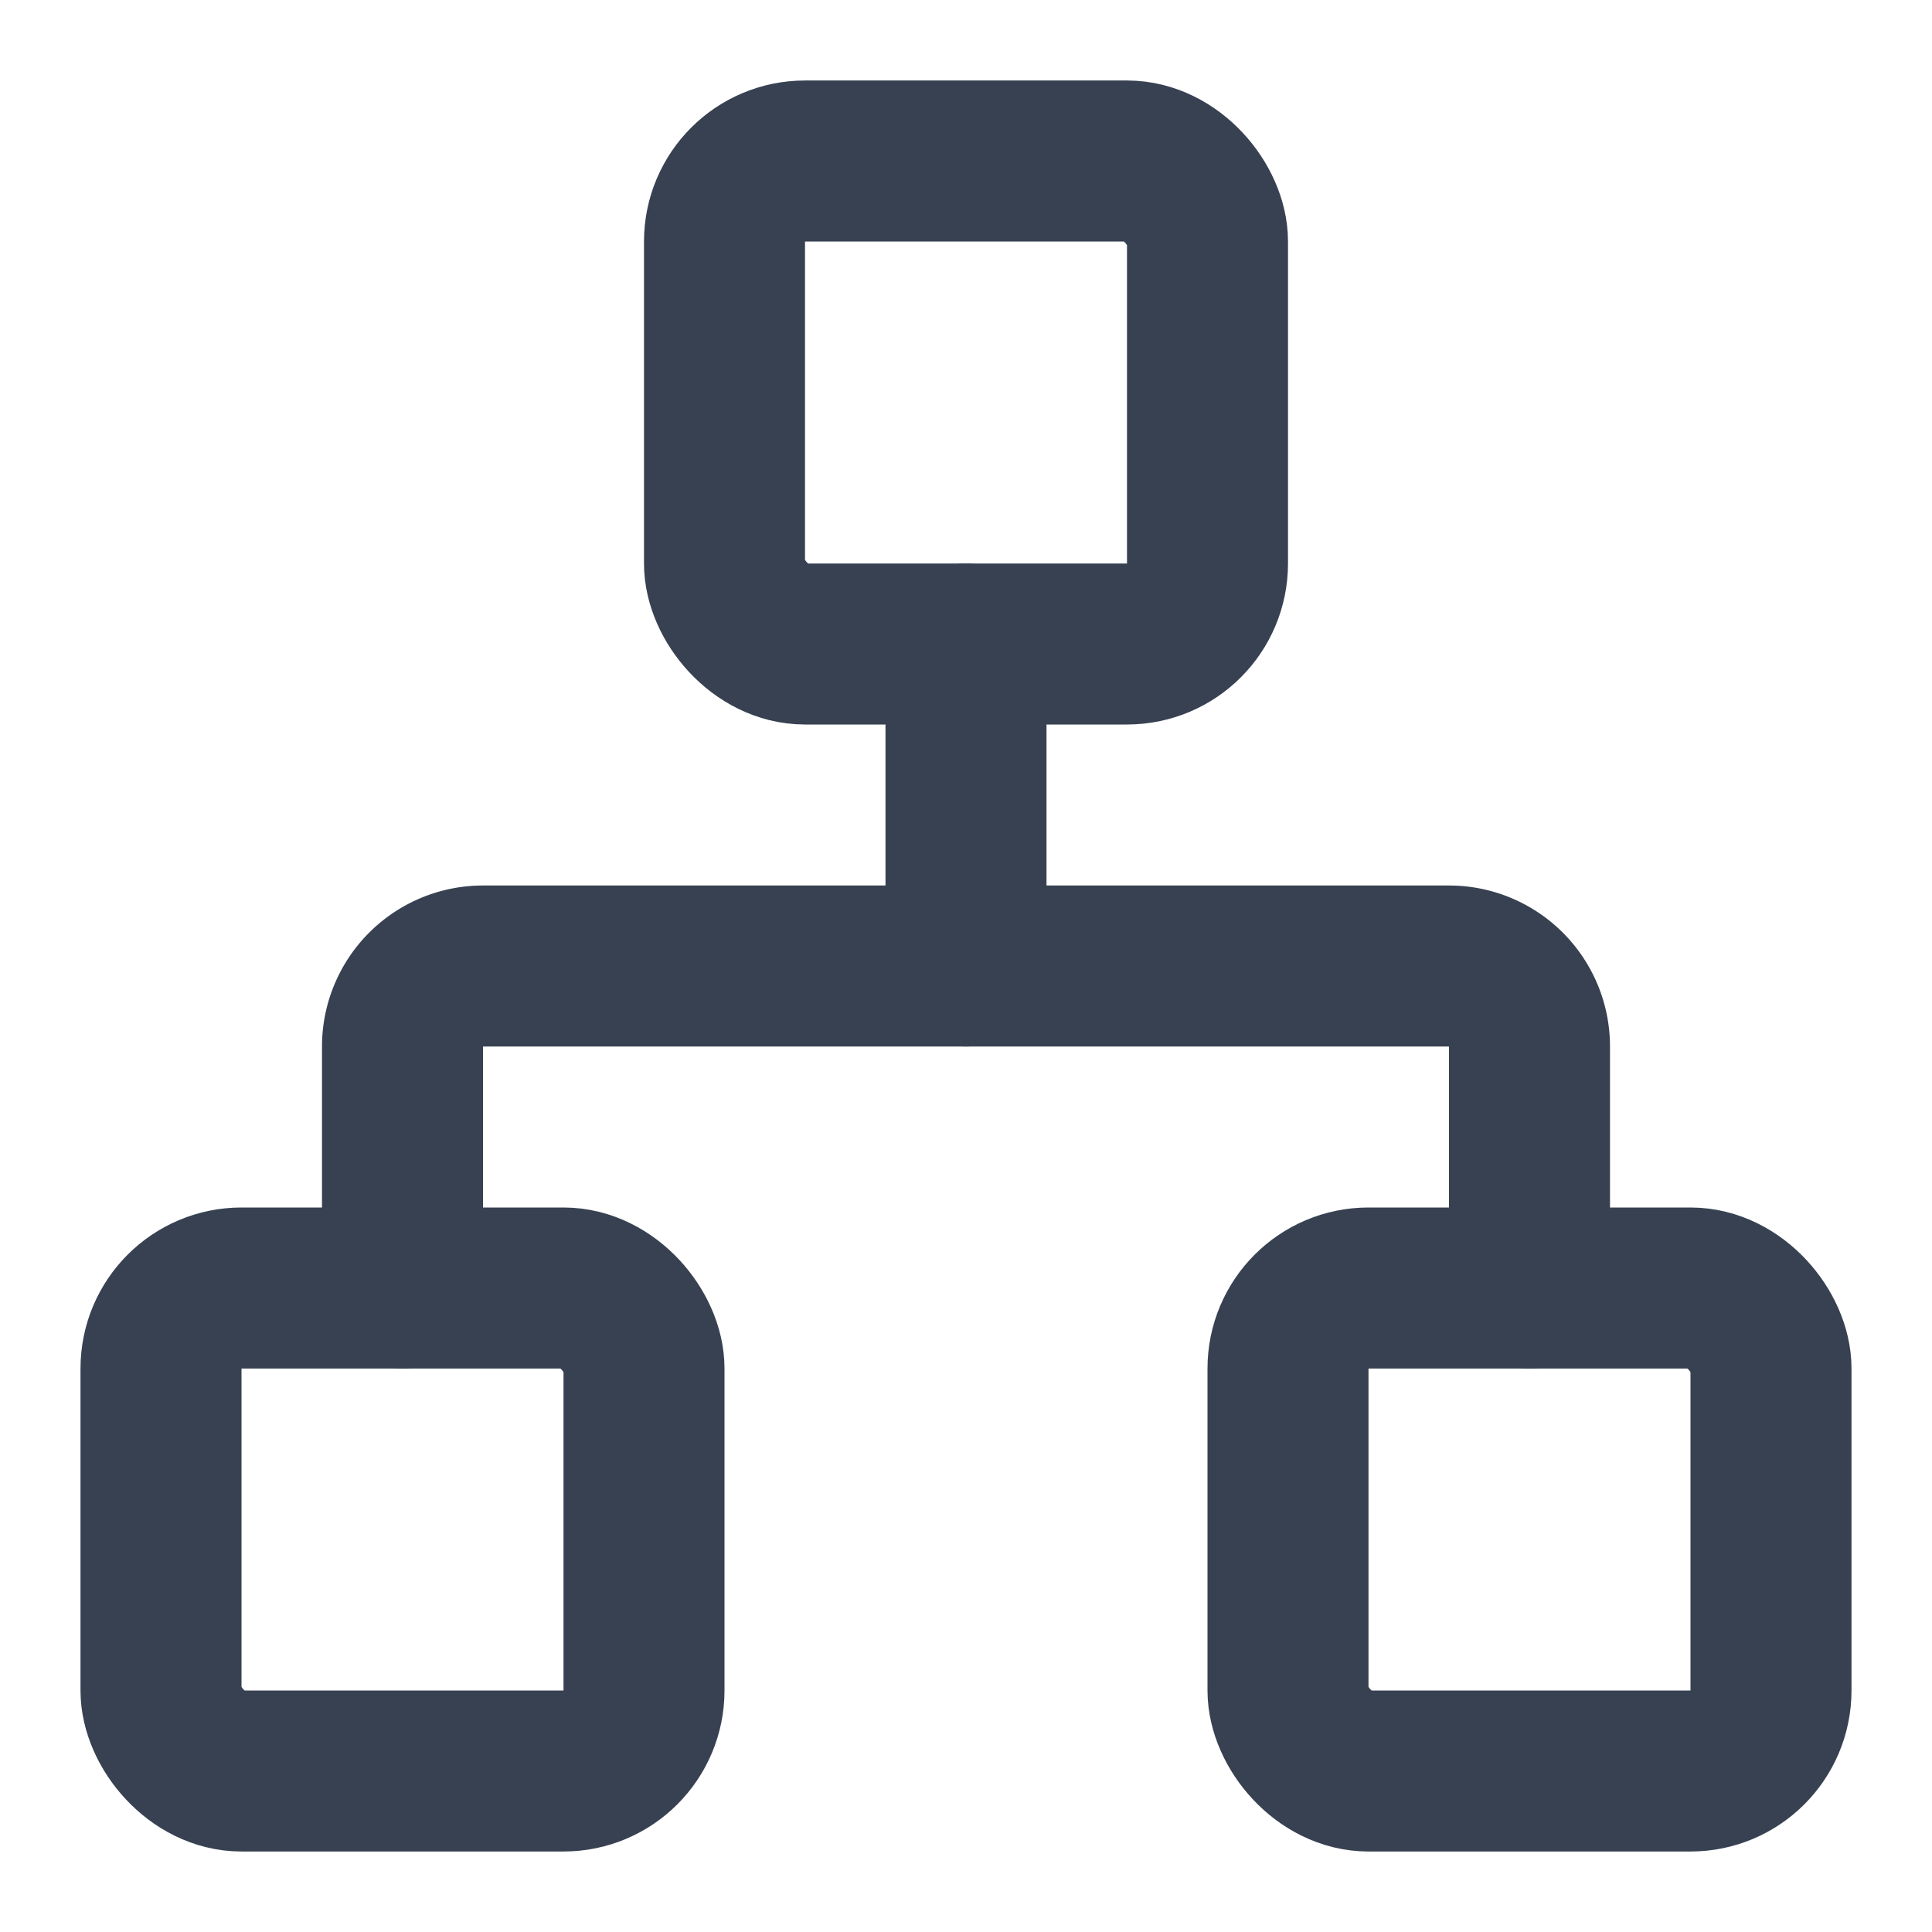
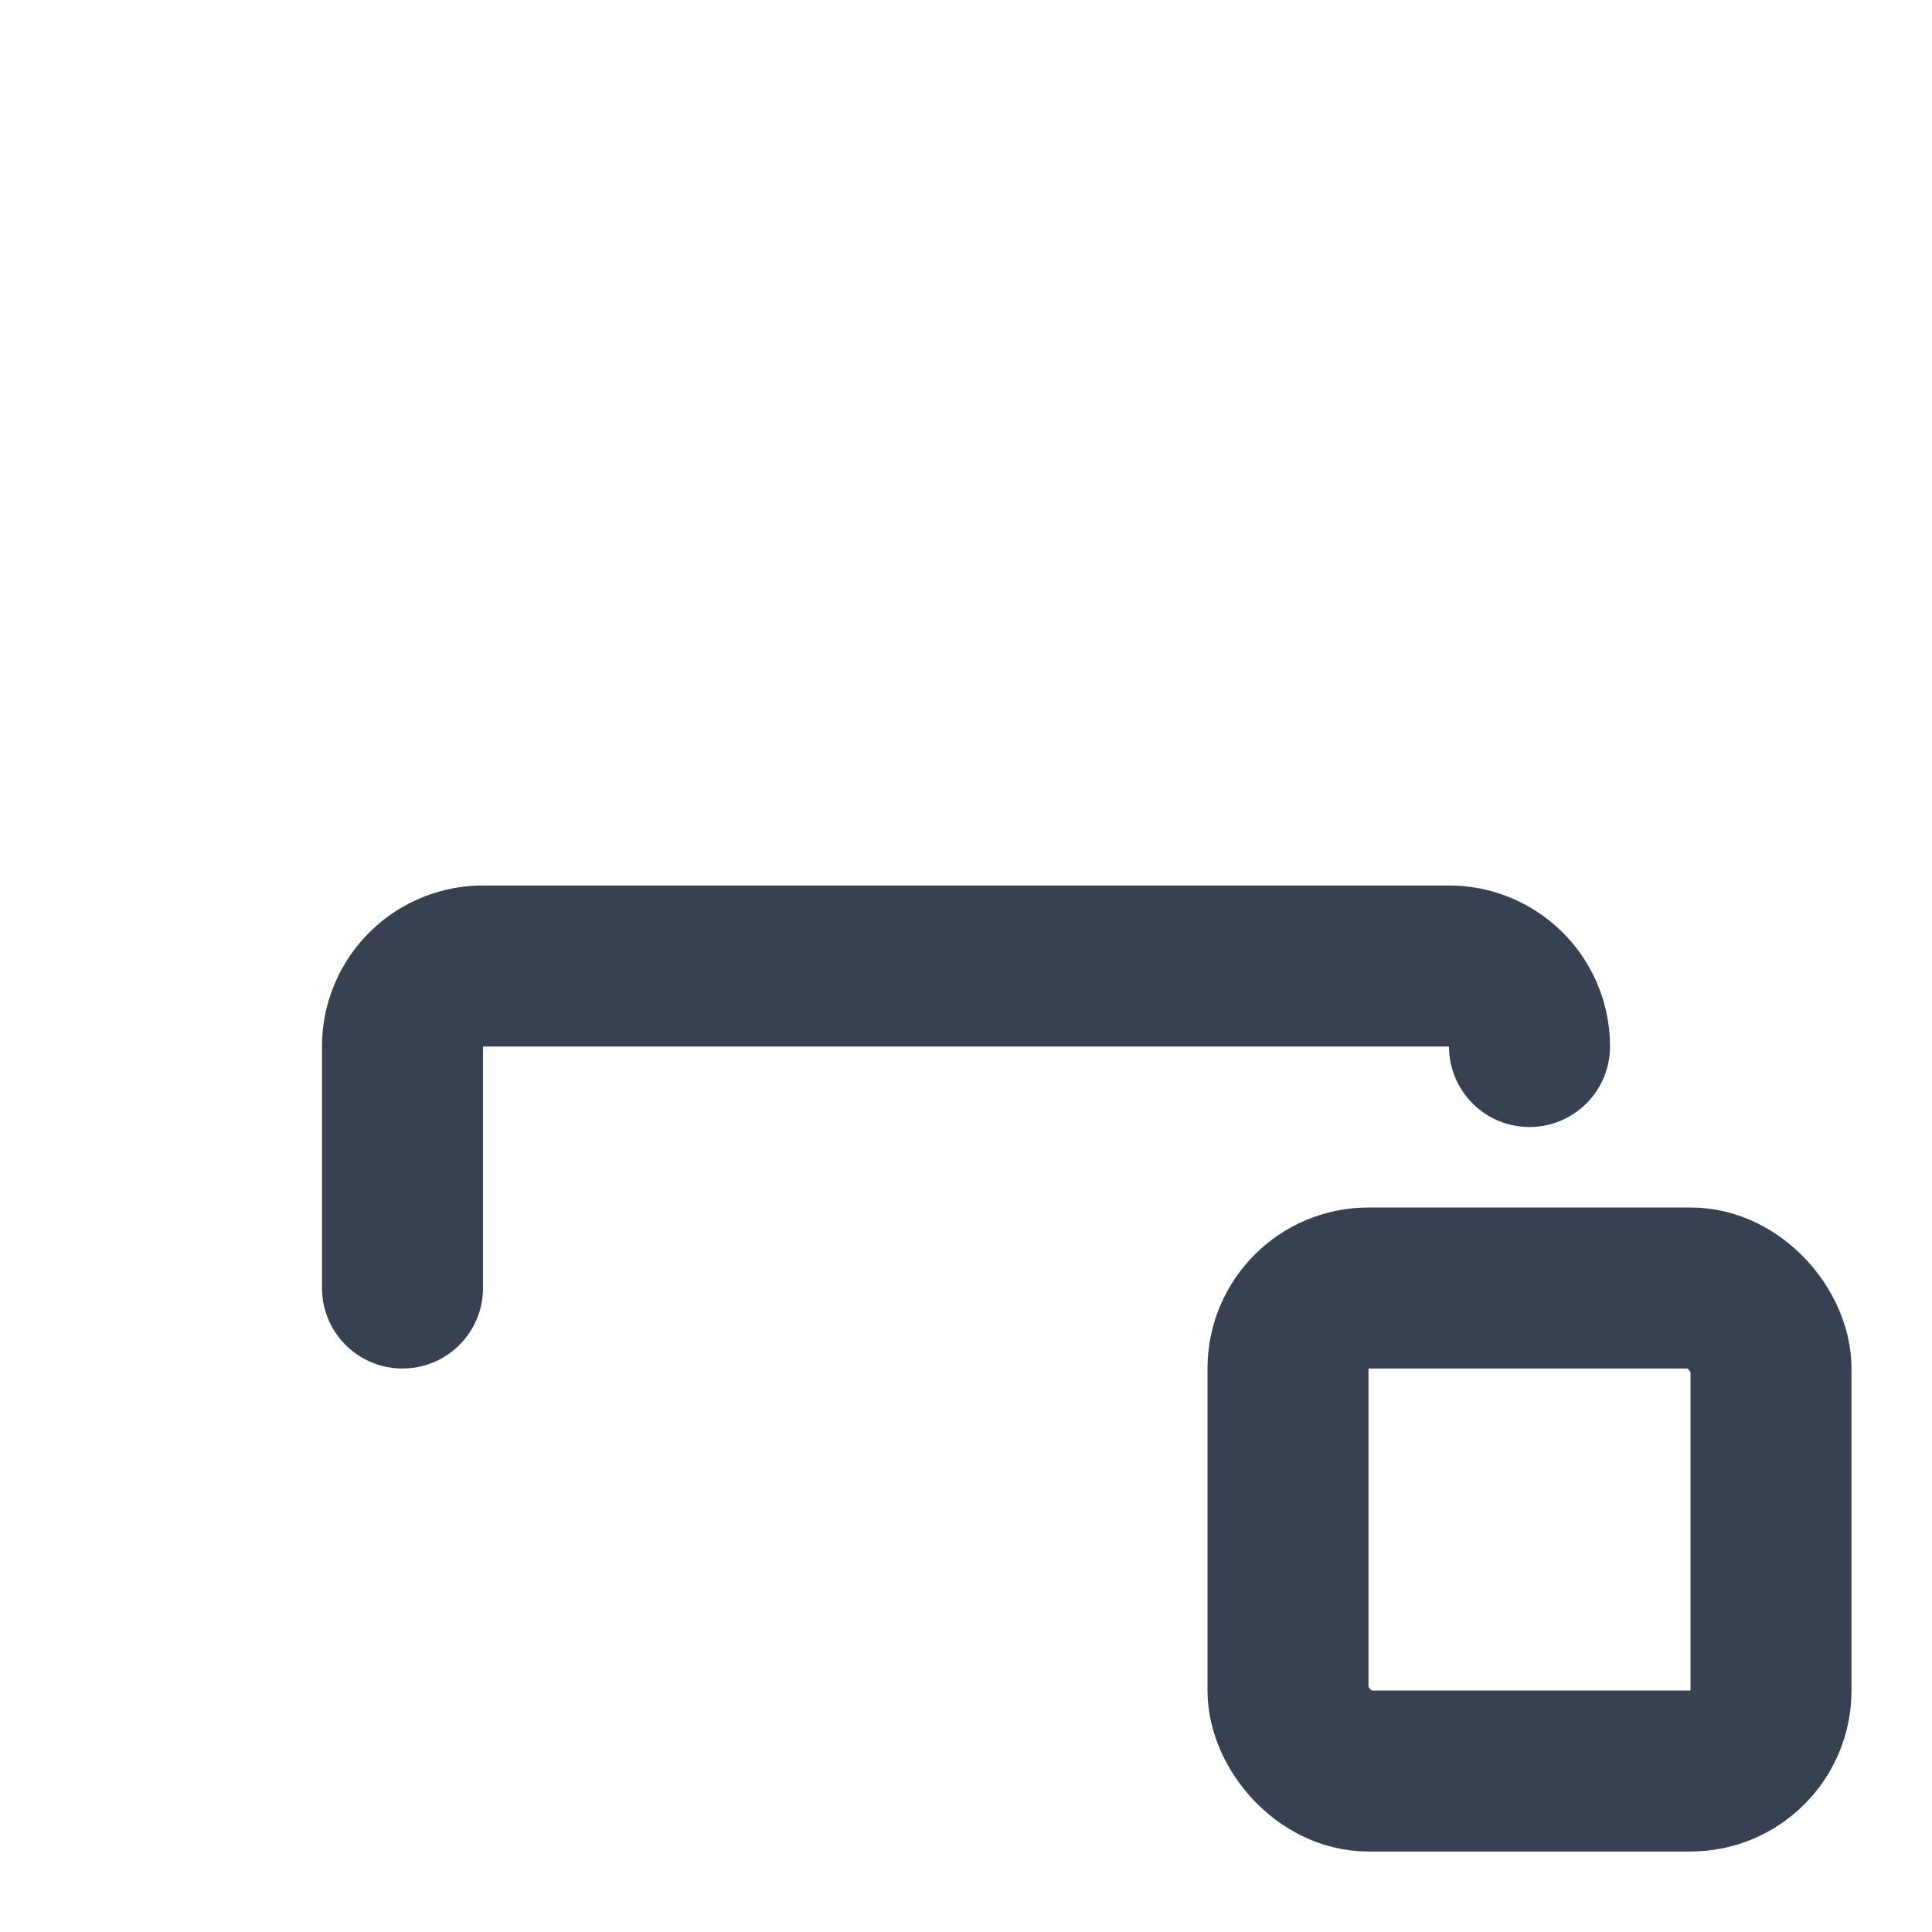
<svg xmlns="http://www.w3.org/2000/svg" width="24" height="24" viewBox="0 0 24 24" fill="none" stroke="rgb(55, 65, 81)" stroke-width="2px" stroke-linecap="round" stroke-linejoin="round" class="lucide lucide-network-icon lucide-network w-10 h-10 text-gray-700 shrink-0" style="color: rgb(55, 65, 81);">
  <rect x="16" y="16" width="6" height="6" rx="1" />
-   <rect x="2" y="16" width="6" height="6" rx="1" />
-   <rect x="9" y="2" width="6" height="6" rx="1" />
-   <path d="M5 16v-3a1 1 0 0 1 1-1h12a1 1 0 0 1 1 1v3" />
-   <path d="M12 12V8" />
+   <path d="M5 16v-3a1 1 0 0 1 1-1h12a1 1 0 0 1 1 1" />
</svg>